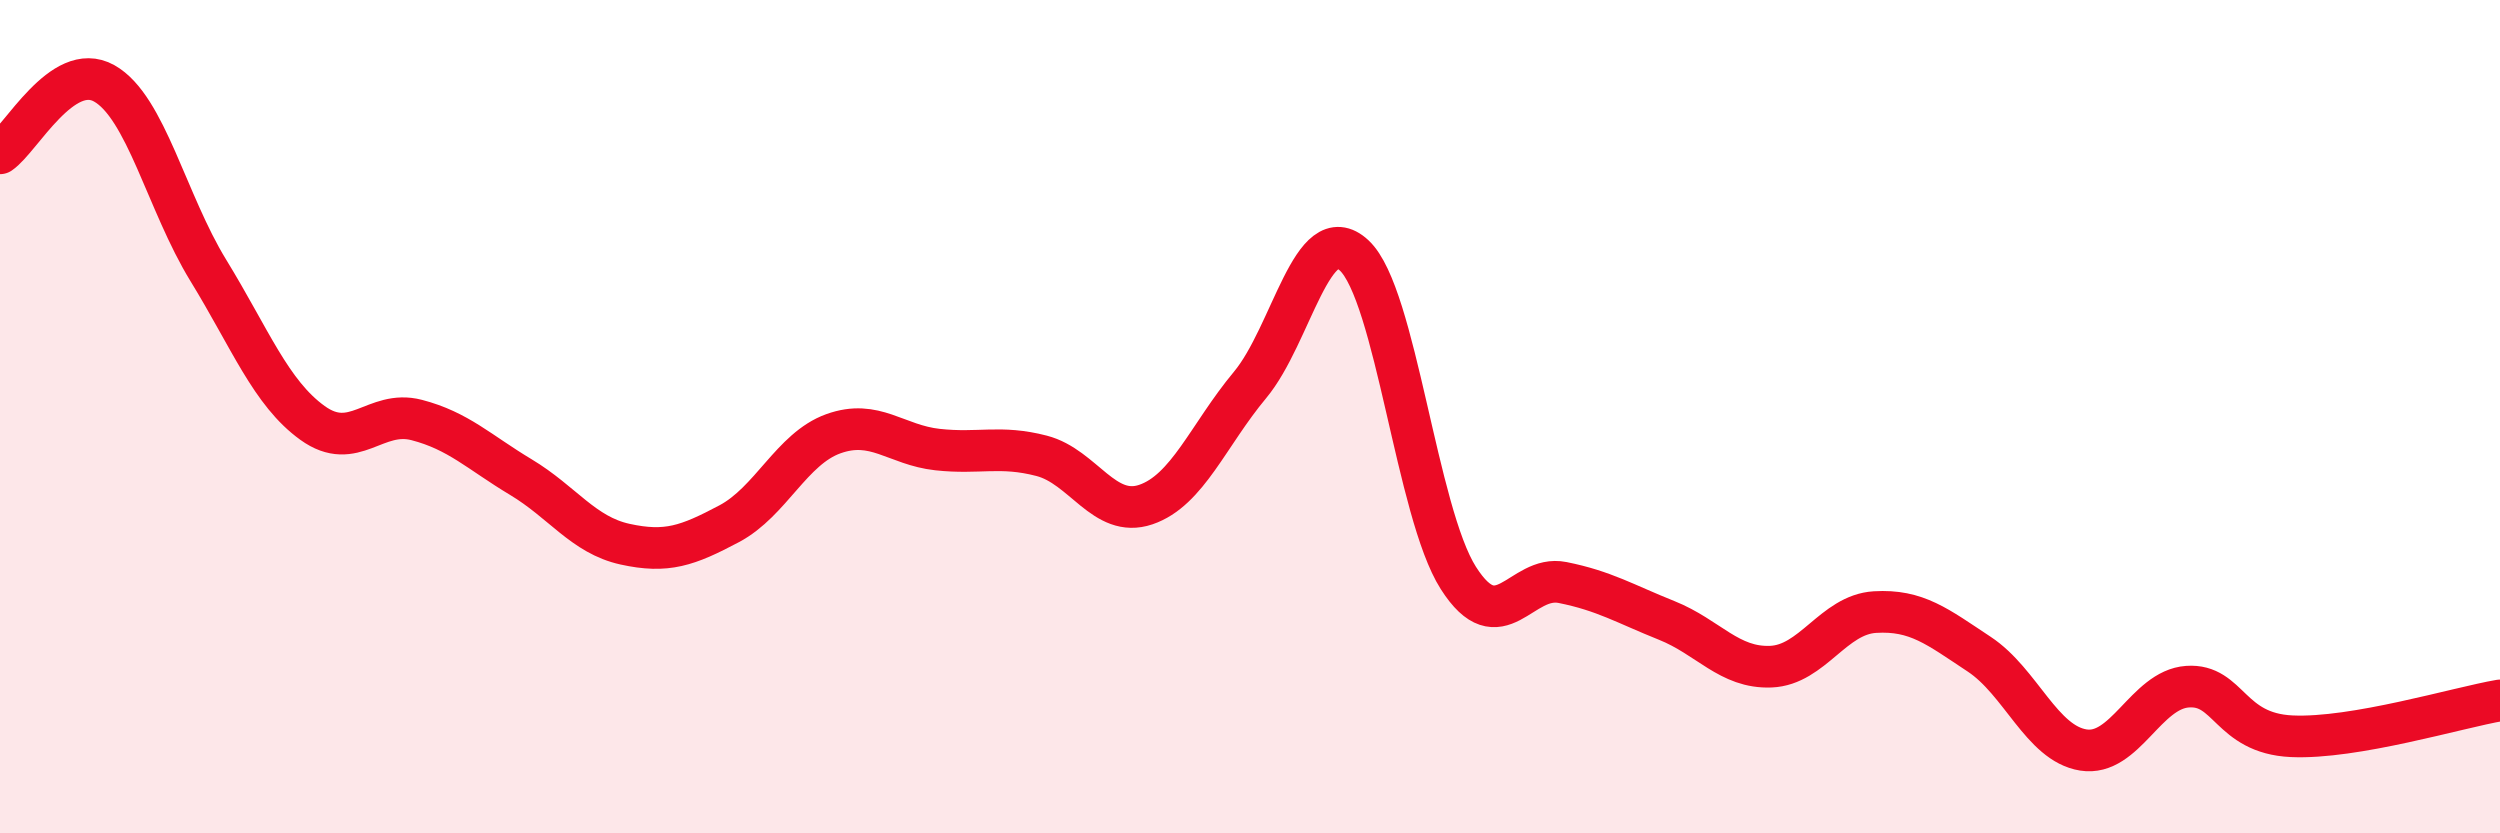
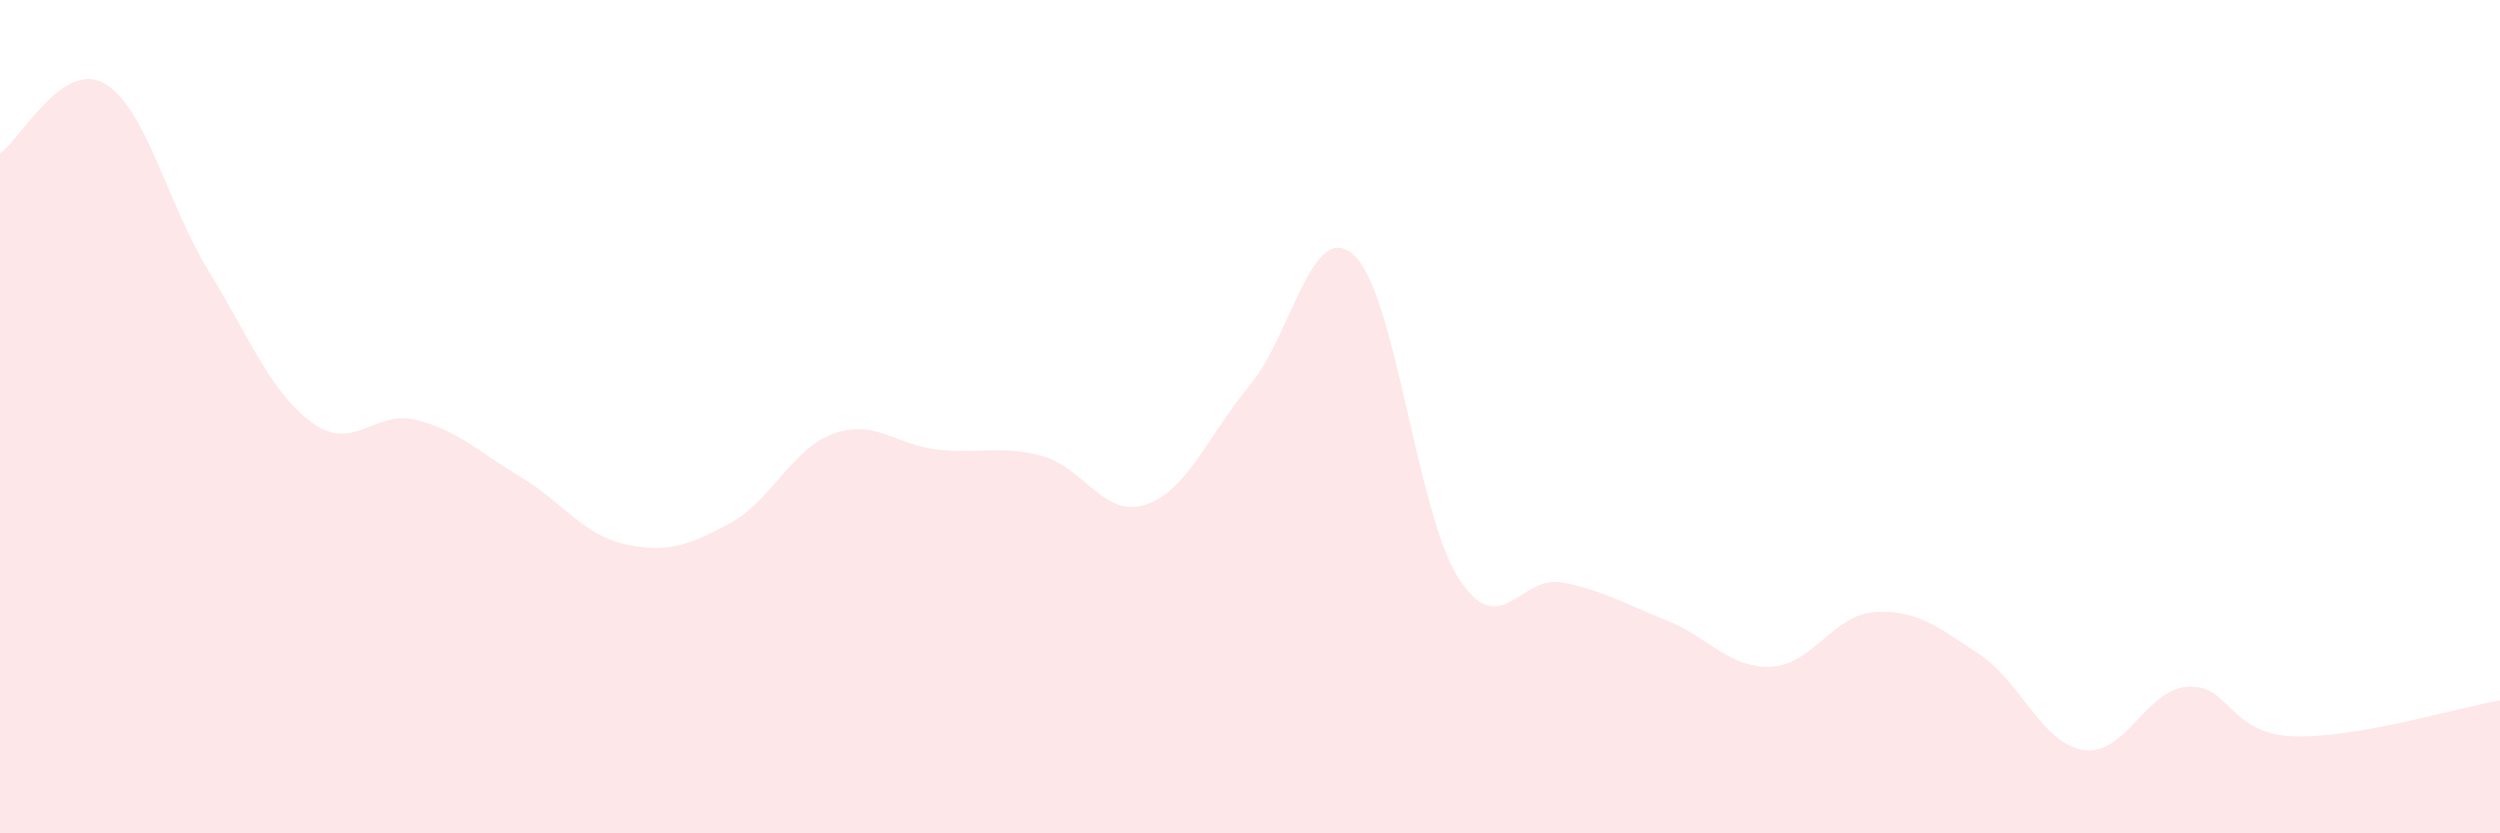
<svg xmlns="http://www.w3.org/2000/svg" width="60" height="20" viewBox="0 0 60 20">
-   <path d="M 0,3.68 C 0.5,3.34 1.5,1.44 2.5,2 C 3.5,2.56 4,4.86 5,6.49 C 6,8.12 6.5,9.43 7.5,10.15 C 8.5,10.87 9,9.82 10,10.08 C 11,10.34 11.5,10.85 12.5,11.45 C 13.5,12.05 14,12.84 15,13.06 C 16,13.28 16.5,13.1 17.5,12.57 C 18.5,12.04 19,10.77 20,10.41 C 21,10.05 21.5,10.68 22.5,10.79 C 23.5,10.9 24,10.68 25,10.94 C 26,11.2 26.5,12.45 27.5,12.11 C 28.5,11.77 29,10.44 30,9.24 C 31,8.04 31.5,5.2 32.5,6.13 C 33.5,7.06 34,12.3 35,13.87 C 36,15.44 36.5,13.78 37.5,13.98 C 38.5,14.18 39,14.49 40,14.89 C 41,15.29 41.5,16.04 42.5,16 C 43.5,15.96 44,14.75 45,14.69 C 46,14.63 46.5,15.04 47.5,15.7 C 48.5,16.36 49,17.84 50,18 C 51,18.16 51.5,16.55 52.5,16.48 C 53.5,16.41 53.5,17.6 55,17.67 C 56.5,17.74 59,16.98 60,16.81L60 20L0 20Z" fill="#EB0A25" opacity="0.1" stroke-linecap="round" stroke-linejoin="round" />
-   <path d="M 0,3.68 C 0.5,3.34 1.5,1.44 2.5,2 C 3.5,2.56 4,4.86 5,6.49 C 6,8.12 6.5,9.43 7.5,10.15 C 8.5,10.87 9,9.82 10,10.08 C 11,10.34 11.5,10.85 12.5,11.45 C 13.5,12.05 14,12.84 15,13.06 C 16,13.28 16.5,13.1 17.5,12.57 C 18.5,12.04 19,10.77 20,10.41 C 21,10.05 21.5,10.68 22.5,10.79 C 23.5,10.9 24,10.68 25,10.94 C 26,11.2 26.5,12.45 27.5,12.11 C 28.5,11.77 29,10.44 30,9.24 C 31,8.04 31.5,5.2 32.5,6.13 C 33.5,7.06 34,12.3 35,13.87 C 36,15.44 36.5,13.78 37.5,13.98 C 38.5,14.18 39,14.49 40,14.89 C 41,15.29 41.5,16.04 42.5,16 C 43.5,15.96 44,14.75 45,14.69 C 46,14.63 46.5,15.04 47.5,15.7 C 48.5,16.36 49,17.84 50,18 C 51,18.16 51.5,16.55 52.5,16.48 C 53.5,16.41 53.5,17.6 55,17.67 C 56.5,17.74 59,16.98 60,16.81" stroke="#EB0A25" stroke-width="1" fill="none" stroke-linecap="round" stroke-linejoin="round" />
+   <path d="M 0,3.68 C 0.5,3.34 1.5,1.44 2.5,2 C 3.5,2.56 4,4.86 5,6.49 C 6,8.12 6.5,9.43 7.5,10.15 C 8.5,10.87 9,9.82 10,10.08 C 11,10.34 11.5,10.85 12.5,11.45 C 13.5,12.05 14,12.84 15,13.06 C 16,13.28 16.5,13.1 17.5,12.57 C 18.5,12.04 19,10.77 20,10.41 C 21,10.05 21.5,10.68 22.5,10.79 C 23.5,10.9 24,10.68 25,10.94 C 26,11.2 26.5,12.45 27.5,12.11 C 28.5,11.77 29,10.44 30,9.24 C 31,8.04 31.5,5.2 32.5,6.13 C 33.5,7.06 34,12.3 35,13.87 C 36,15.44 36.5,13.78 37.5,13.98 C 38.5,14.18 39,14.49 40,14.89 C 41,15.29 41.5,16.04 42.5,16 C 43.5,15.96 44,14.75 45,14.69 C 46,14.63 46.5,15.04 47.5,15.7 C 48.5,16.36 49,17.84 50,18 C 51,18.16 51.5,16.55 52.5,16.48 C 53.5,16.41 53.5,17.6 55,17.67 C 56.5,17.74 59,16.98 60,16.81L60 20L0 20" fill="#EB0A25" opacity="0.1" stroke-linecap="round" stroke-linejoin="round" />
</svg>